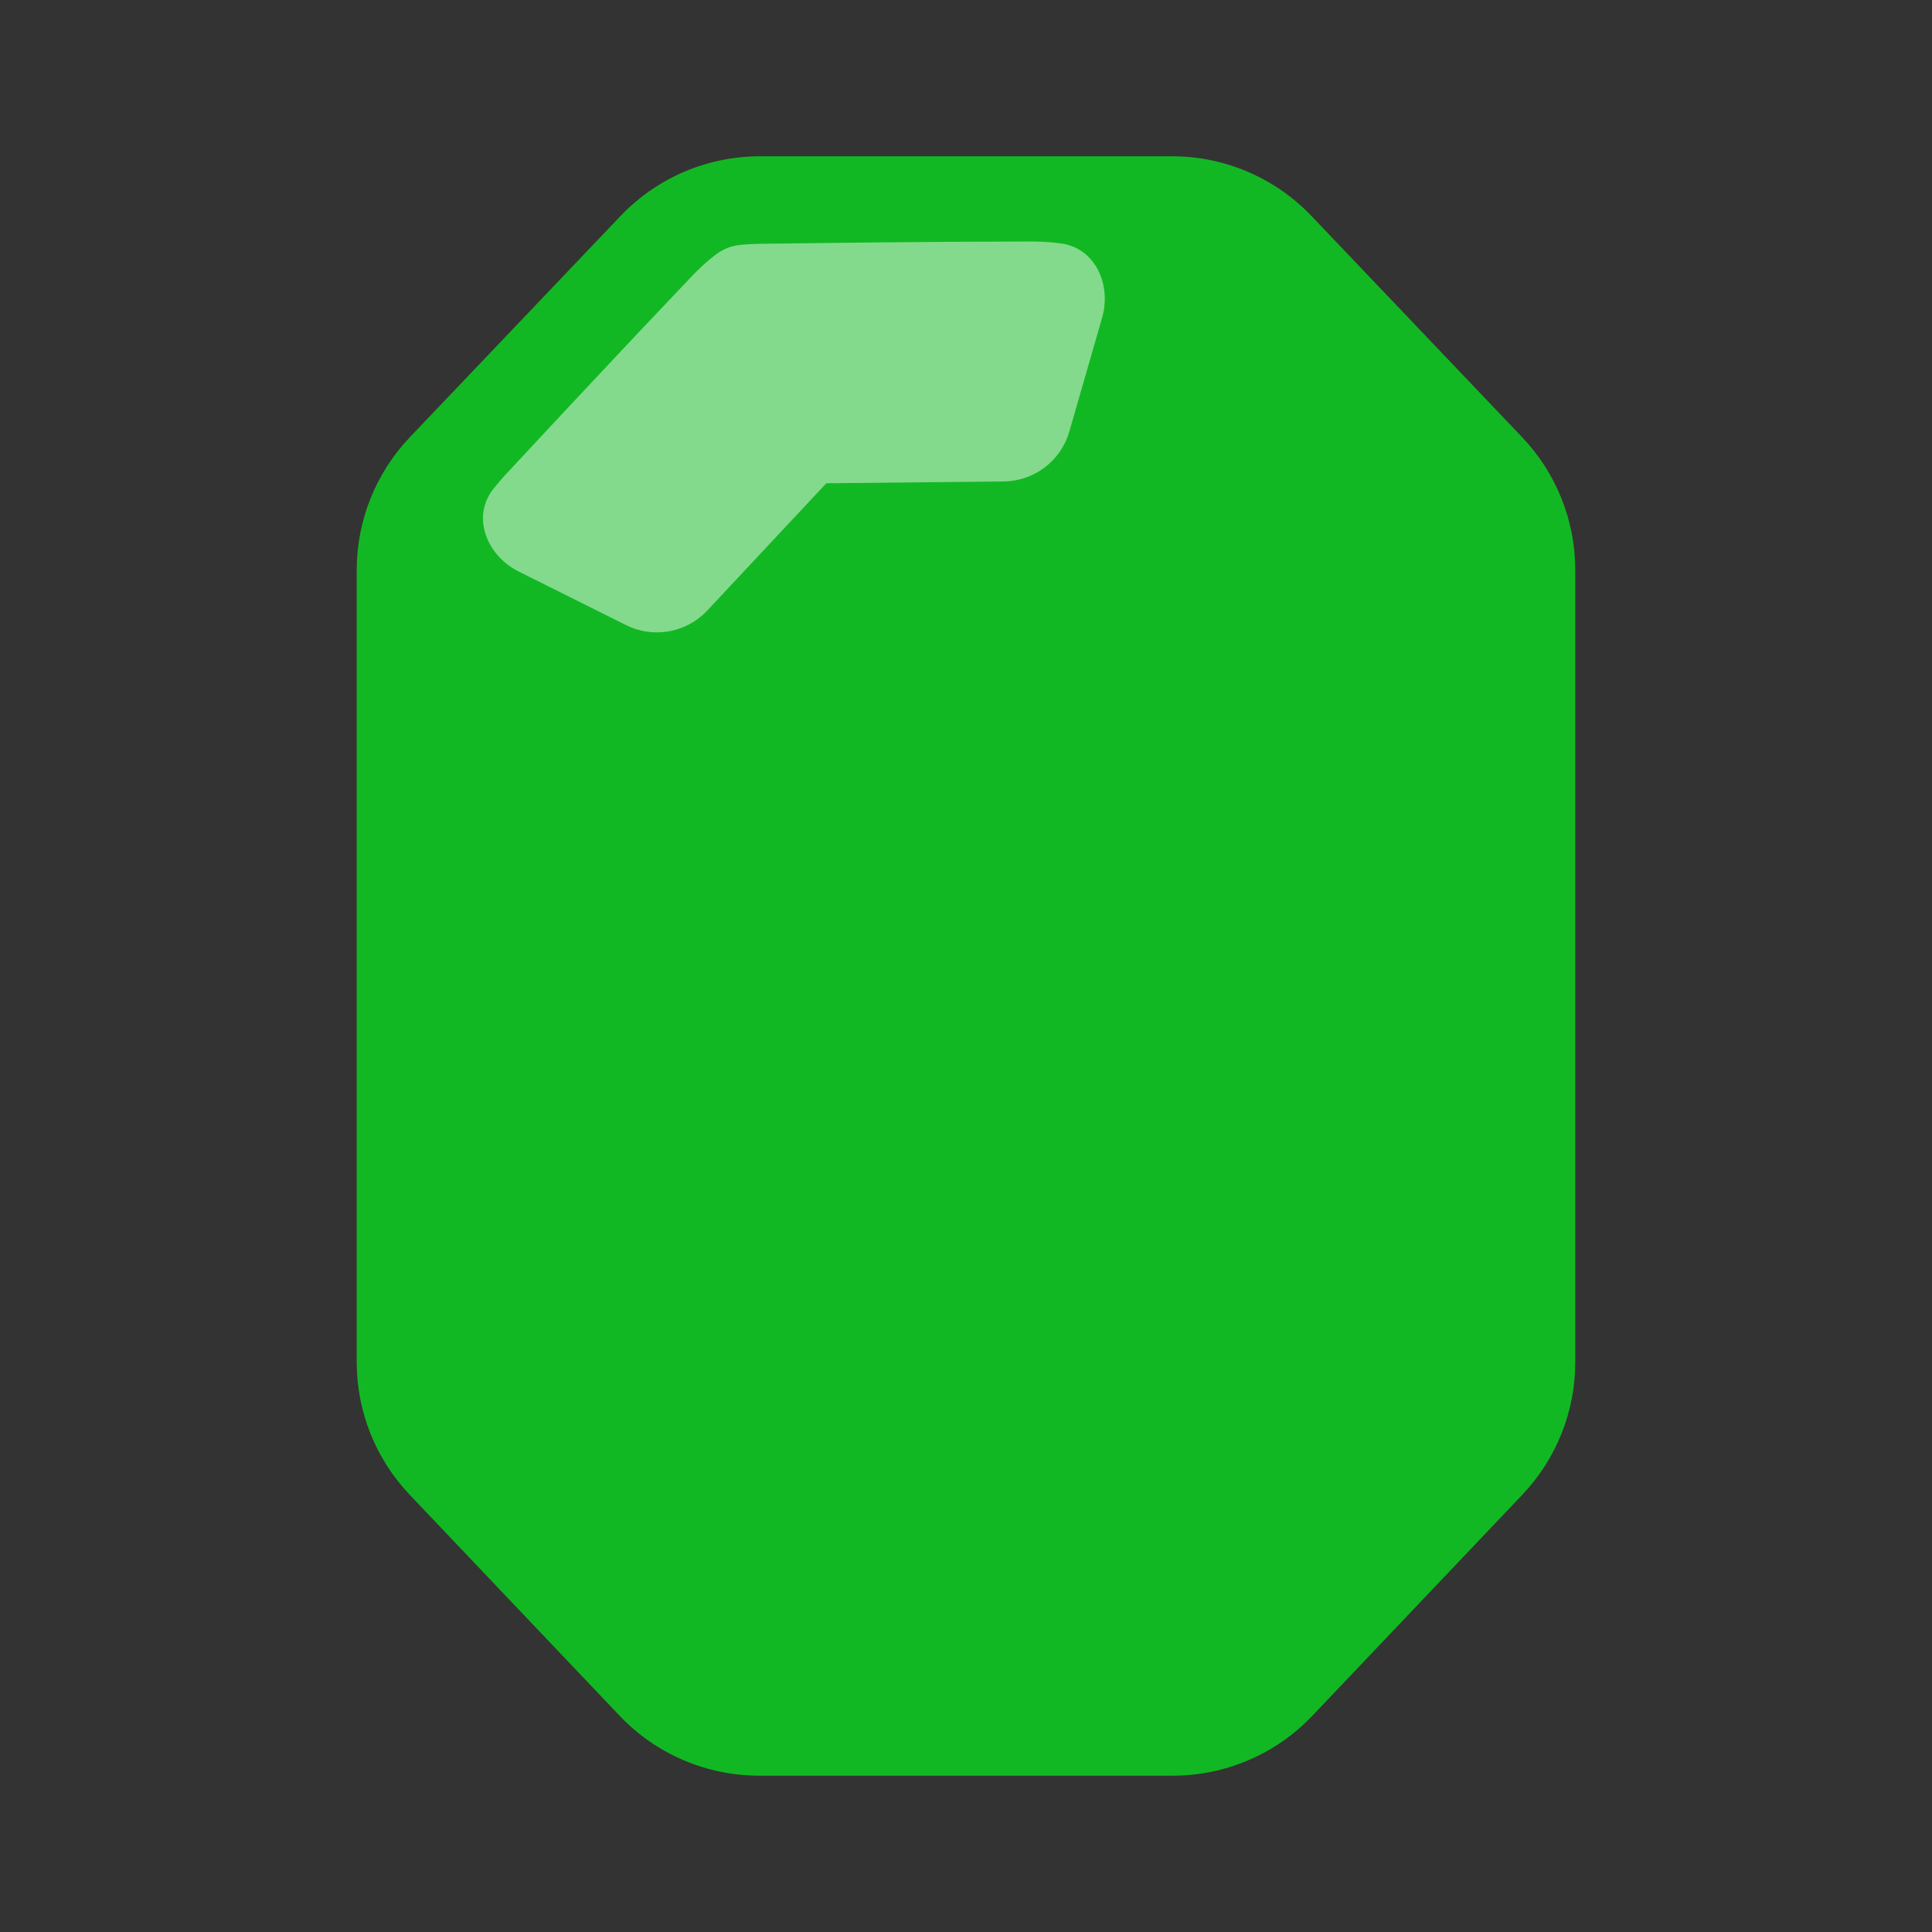
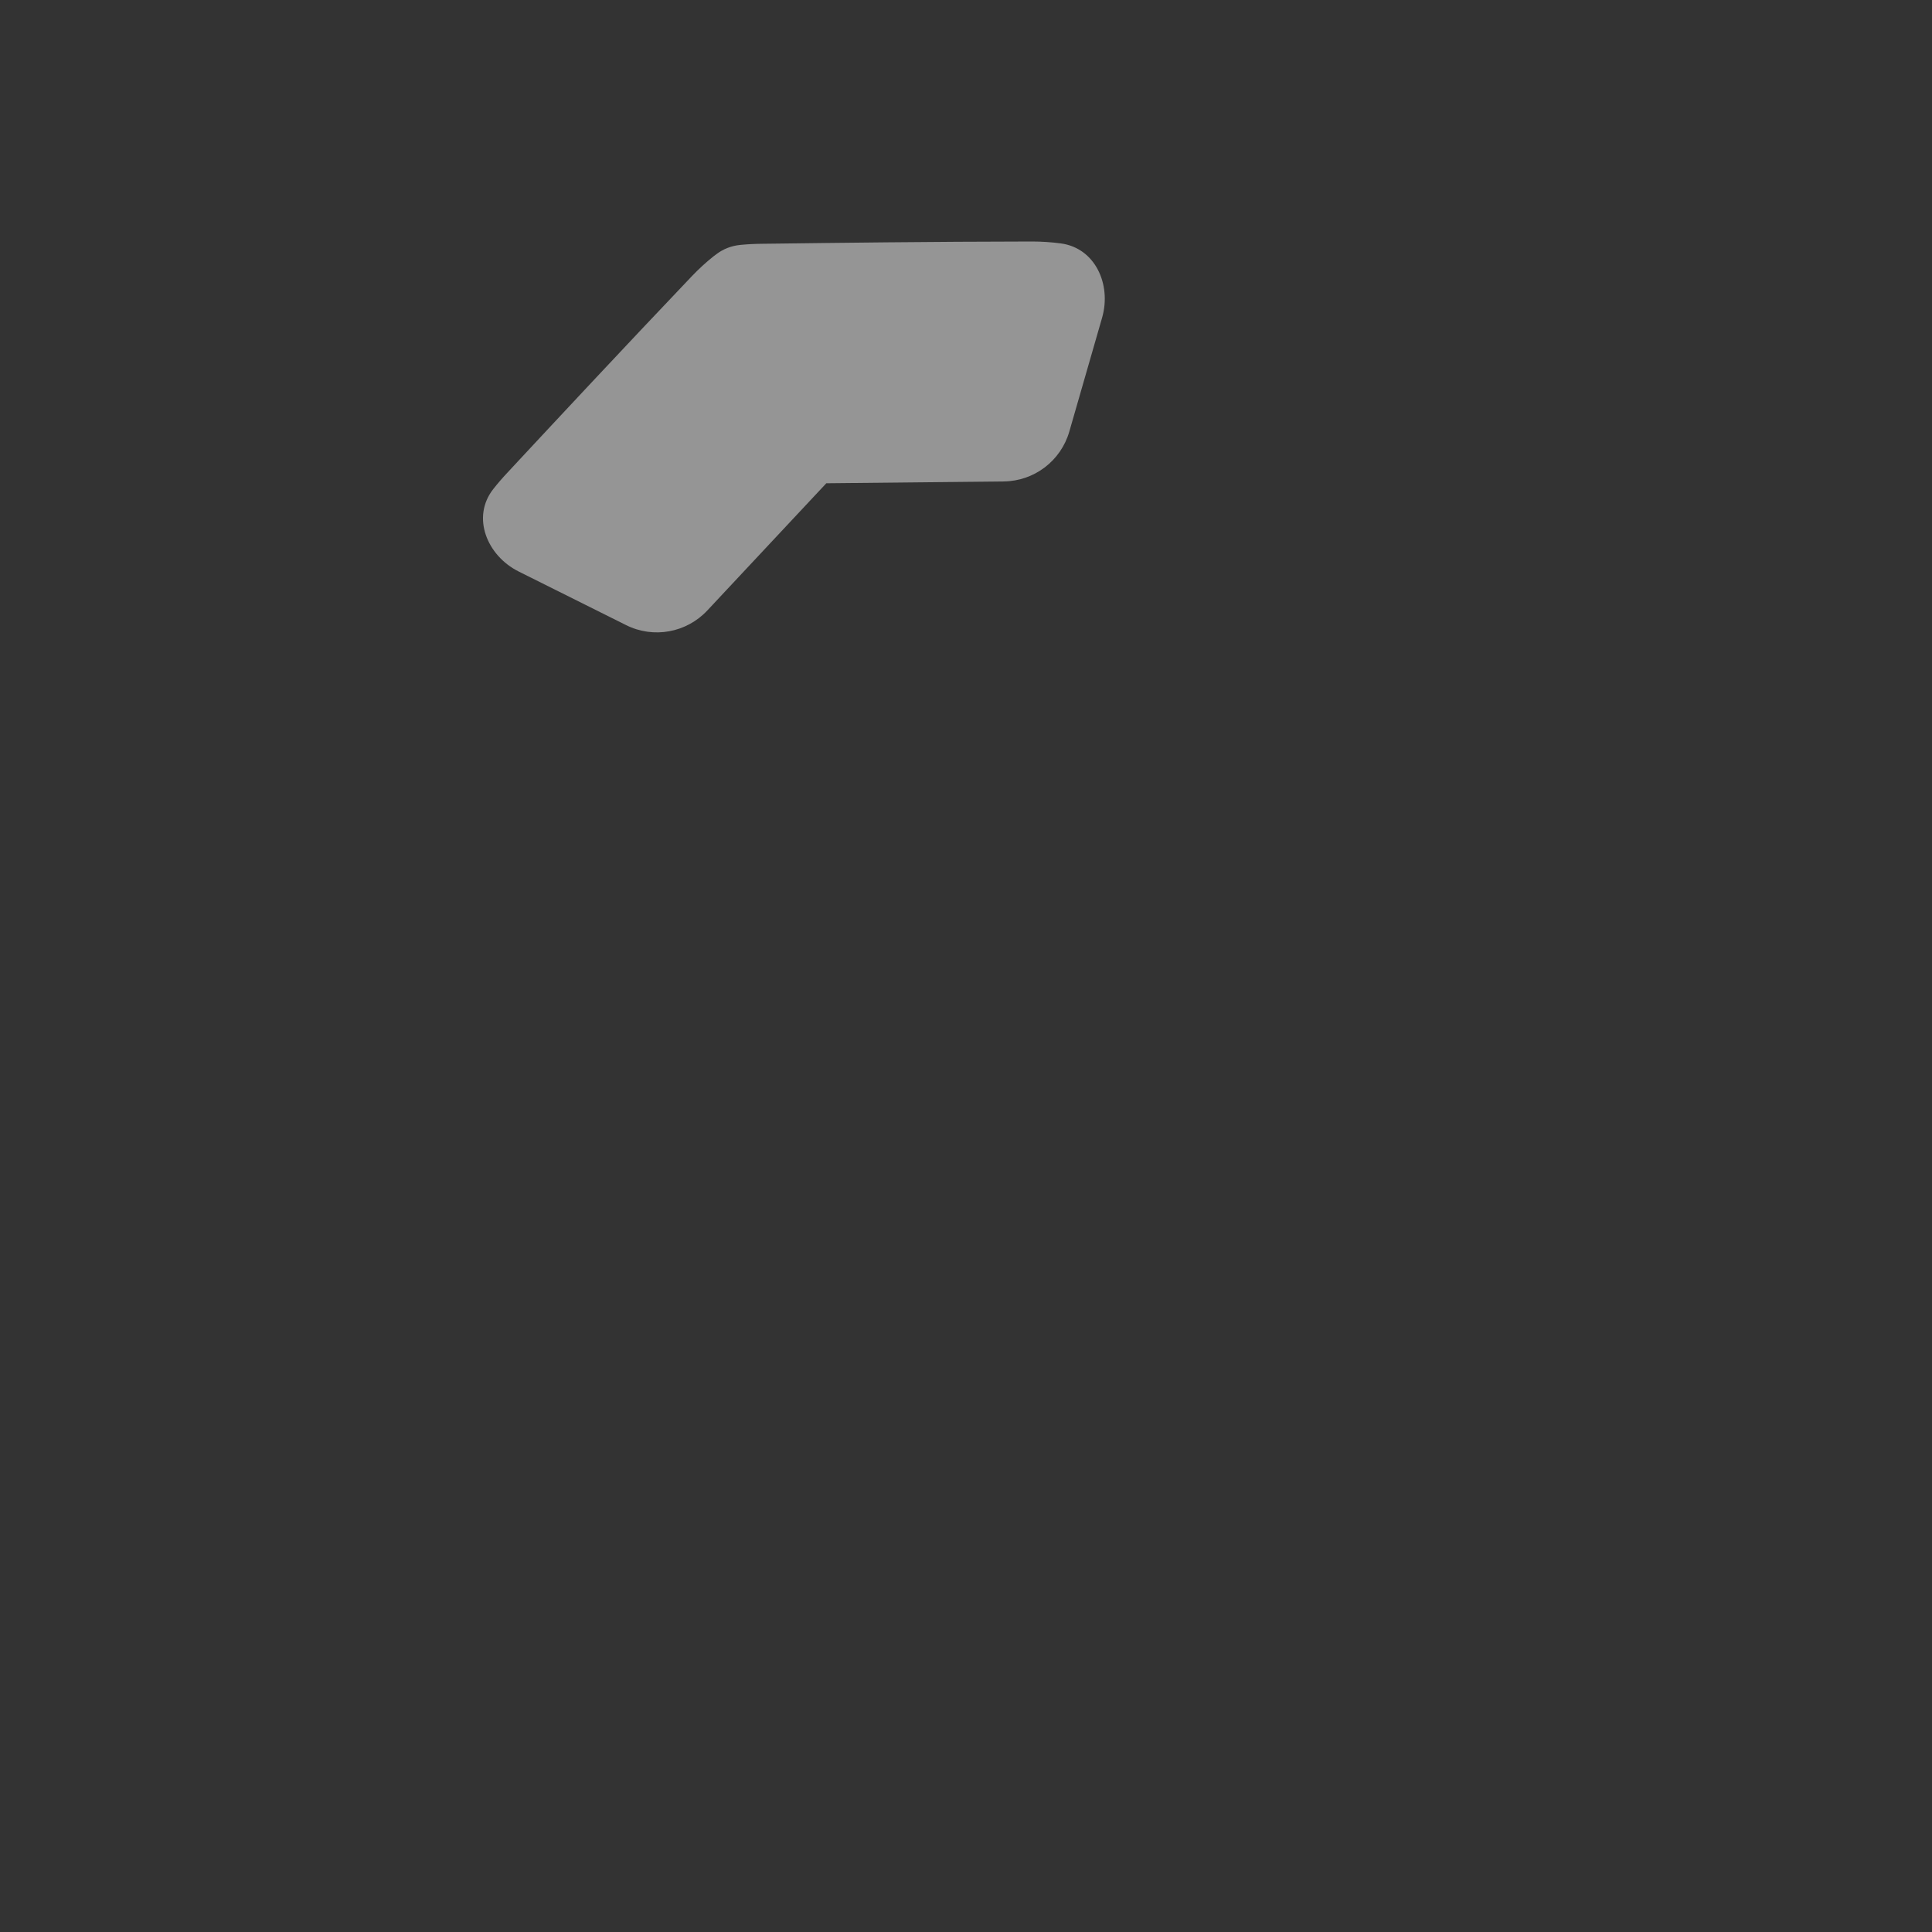
<svg xmlns="http://www.w3.org/2000/svg" width="56" height="56" viewBox="0 0 56 56" fill="none">
  <rect x="0" y="0" width="56" height="56" fill="#333333" stroke="none" />
-   <path d="M17.986 6.261C16.934 7.366 12.866 11.638 11.878 12.675C10.891 13.712 10.34 15.089 10.34 16.521C10.34 17.953 10.34 38.054 10.34 39.483C10.34 40.913 10.889 42.288 11.873 43.324C12.858 44.361 16.91 48.625 17.962 49.734C19.015 50.842 20.477 51.469 22.006 51.469C23.534 51.469 32.466 51.469 33.994 51.469C35.523 51.469 36.985 50.842 38.038 49.734C39.09 48.625 43.142 44.361 44.127 43.324C45.111 42.288 45.66 40.913 45.66 39.483C45.66 38.054 45.66 17.953 45.66 16.521C45.66 15.089 45.109 13.712 44.122 12.675C43.134 11.638 39.066 7.366 38.014 6.261C36.961 5.156 35.502 4.53 33.975 4.53C32.449 4.53 23.551 4.53 22.025 4.53C20.498 4.53 19.039 5.156 17.986 6.261Z" fill="#12B823" />
  <path d="M30.752 7.056C30.474 7.019 30.193 7 29.909 7C27.047 7.003 23.97 7.042 22.597 7.06C22.384 7.062 22.212 7.064 22.089 7.066C21.87 7.068 21.664 7.079 21.466 7.098C21.189 7.124 20.95 7.224 20.755 7.375C20.73 7.392 20.705 7.411 20.68 7.431C20.462 7.605 20.254 7.796 20.058 8.001C18.084 10.073 15.987 12.326 15.051 13.331C14.906 13.487 14.789 13.612 14.705 13.703C14.556 13.862 14.421 14.019 14.298 14.175C13.66 14.986 14.111 16.105 15.035 16.566L18.147 18.119C18.939 18.515 19.896 18.342 20.501 17.696L23.951 14.008L29.093 13.955C29.977 13.946 30.75 13.358 30.995 12.508L31.945 9.209C32.222 8.246 31.744 7.19 30.752 7.056Z" fill="white" fill-opacity="0.48" />
</svg>